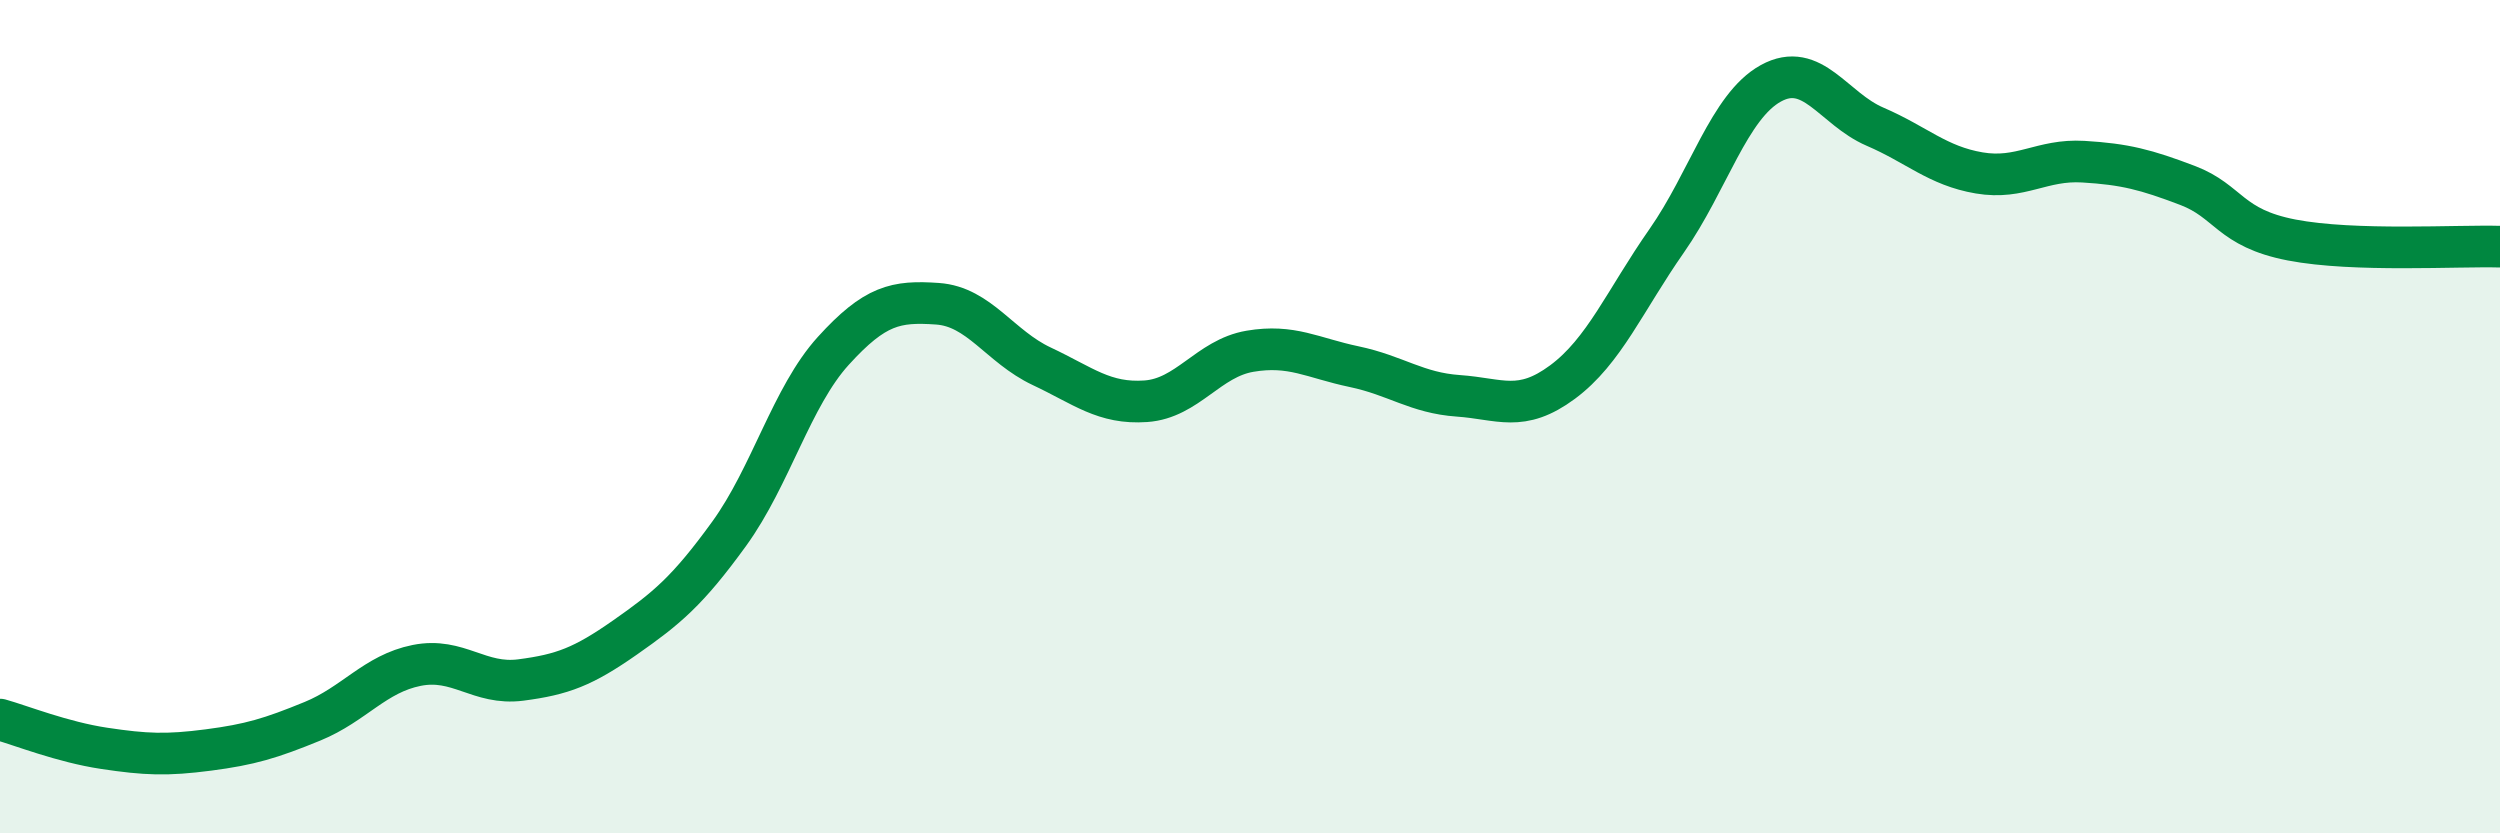
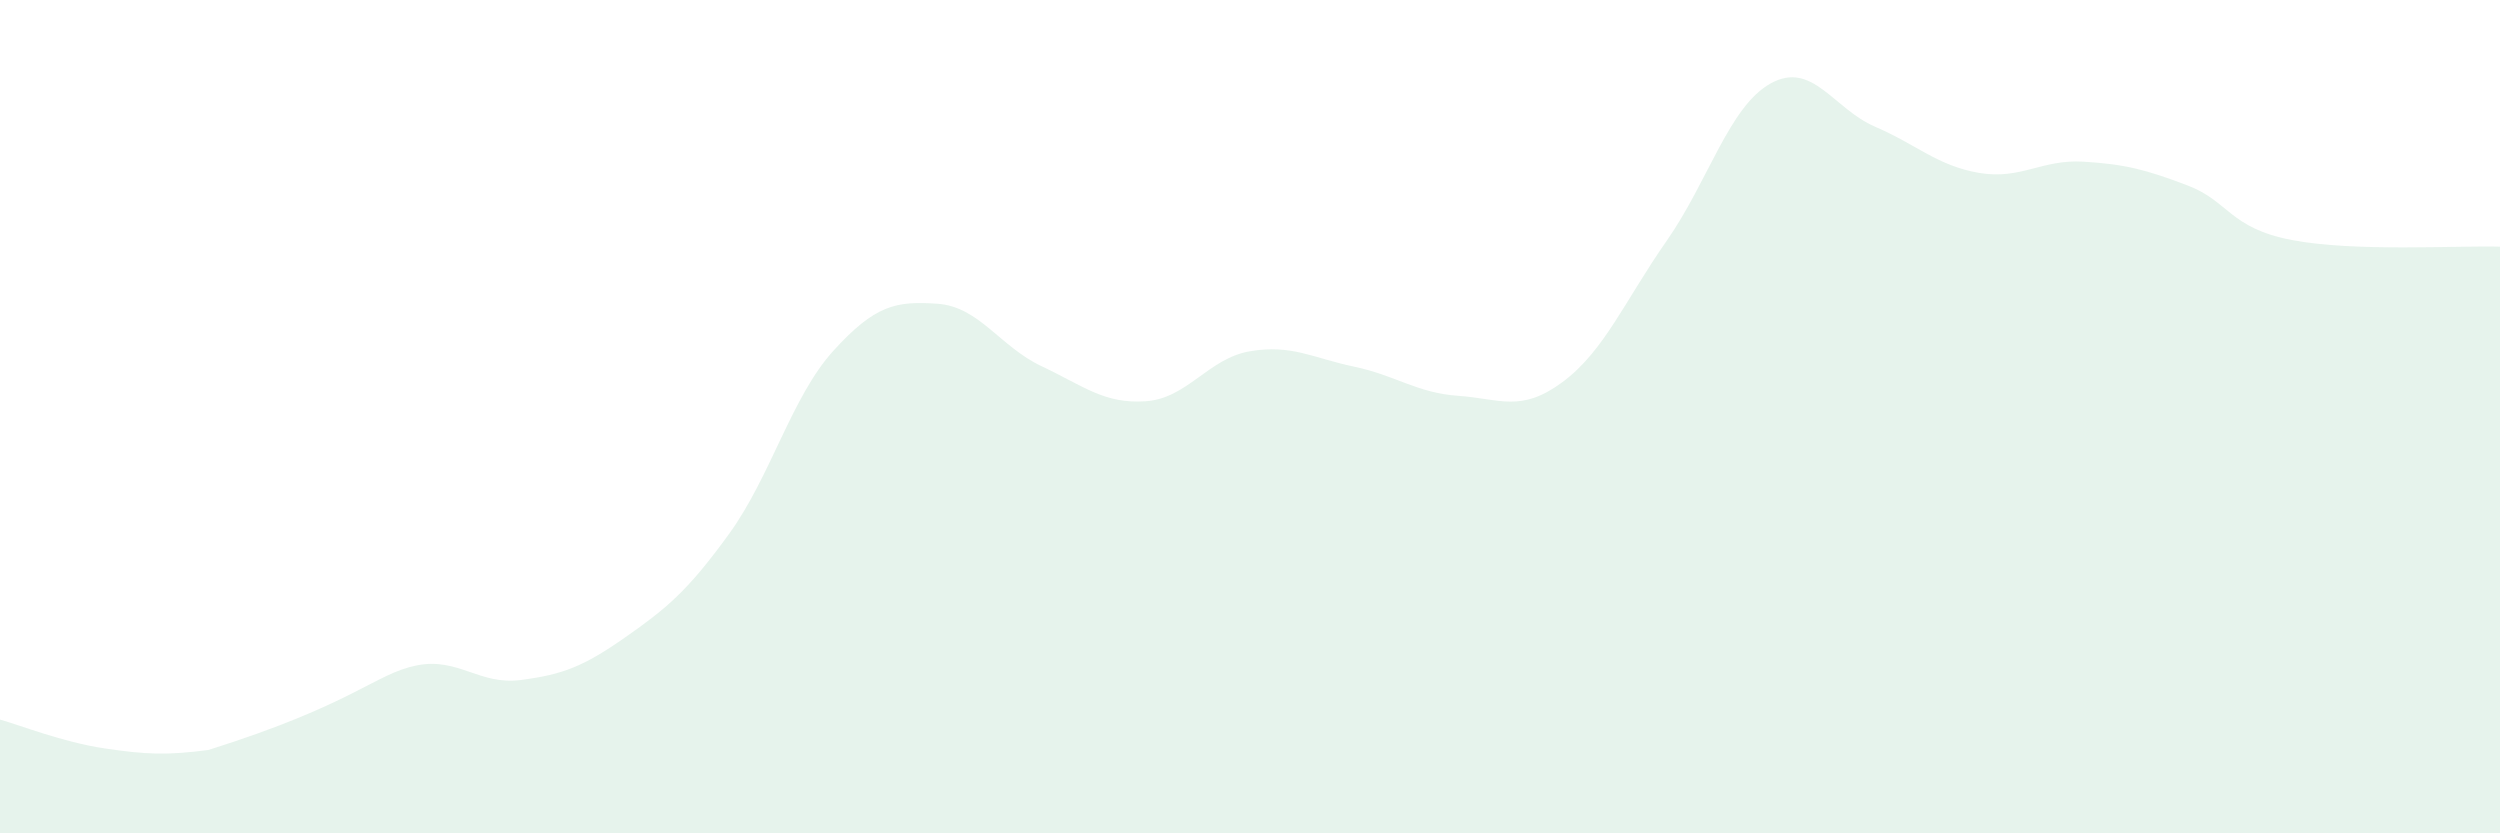
<svg xmlns="http://www.w3.org/2000/svg" width="60" height="20" viewBox="0 0 60 20">
-   <path d="M 0,17.27 C 0.5,17.41 1.5,17.81 2.5,17.96 C 3.5,18.11 4,18.13 5,18 C 6,17.87 6.5,17.72 7.5,17.31 C 8.5,16.9 9,16.17 10,15.97 C 11,15.77 11.5,16.45 12.5,16.32 C 13.5,16.19 14,16 15,15.3 C 16,14.6 16.5,14.19 17.5,12.81 C 18.5,11.43 19,9.52 20,8.42 C 21,7.32 21.5,7.22 22.5,7.29 C 23.5,7.36 24,8.32 25,8.79 C 26,9.26 26.5,9.7 27.5,9.63 C 28.5,9.56 29,8.6 30,8.43 C 31,8.26 31.5,8.59 32.5,8.8 C 33.5,9.01 34,9.43 35,9.5 C 36,9.57 36.5,9.91 37.5,9.17 C 38.5,8.43 39,7.21 40,5.78 C 41,4.35 41.5,2.55 42.5,2 C 43.5,1.45 44,2.61 45,3.04 C 46,3.47 46.5,3.98 47.5,4.15 C 48.5,4.32 49,3.82 50,3.88 C 51,3.94 51.5,4.07 52.5,4.45 C 53.5,4.83 53.5,5.47 55,5.76 C 56.5,6.05 59,5.89 60,5.92L60 20L0 20Z" fill="#008740" opacity="0.1" stroke-linecap="round" stroke-linejoin="round" />
-   <path d="M 0,17.27 C 0.5,17.41 1.5,17.81 2.5,17.96 C 3.5,18.11 4,18.13 5,18 C 6,17.87 6.5,17.72 7.5,17.31 C 8.5,16.9 9,16.17 10,15.97 C 11,15.77 11.5,16.45 12.5,16.32 C 13.5,16.19 14,16 15,15.3 C 16,14.6 16.5,14.19 17.5,12.81 C 18.5,11.43 19,9.52 20,8.42 C 21,7.32 21.5,7.22 22.5,7.29 C 23.5,7.36 24,8.32 25,8.79 C 26,9.26 26.5,9.7 27.5,9.63 C 28.5,9.56 29,8.6 30,8.43 C 31,8.26 31.5,8.59 32.5,8.8 C 33.5,9.01 34,9.43 35,9.5 C 36,9.57 36.5,9.91 37.5,9.17 C 38.5,8.43 39,7.21 40,5.78 C 41,4.35 41.5,2.55 42.5,2 C 43.5,1.45 44,2.61 45,3.04 C 46,3.47 46.5,3.98 47.5,4.15 C 48.5,4.32 49,3.82 50,3.88 C 51,3.94 51.5,4.07 52.5,4.45 C 53.5,4.83 53.5,5.47 55,5.76 C 56.5,6.05 59,5.89 60,5.92" stroke="#008740" stroke-width="1" fill="none" stroke-linecap="round" stroke-linejoin="round" />
+   <path d="M 0,17.27 C 0.5,17.41 1.5,17.81 2.5,17.96 C 3.5,18.11 4,18.13 5,18 C 8.5,16.9 9,16.17 10,15.97 C 11,15.77 11.5,16.45 12.5,16.32 C 13.5,16.19 14,16 15,15.3 C 16,14.6 16.5,14.19 17.5,12.81 C 18.5,11.43 19,9.52 20,8.42 C 21,7.32 21.5,7.22 22.5,7.29 C 23.5,7.36 24,8.32 25,8.79 C 26,9.26 26.5,9.7 27.5,9.63 C 28.5,9.56 29,8.6 30,8.43 C 31,8.26 31.5,8.59 32.5,8.8 C 33.5,9.01 34,9.43 35,9.5 C 36,9.57 36.5,9.91 37.5,9.17 C 38.5,8.43 39,7.21 40,5.78 C 41,4.35 41.5,2.55 42.5,2 C 43.5,1.45 44,2.61 45,3.04 C 46,3.47 46.5,3.98 47.5,4.15 C 48.5,4.32 49,3.82 50,3.88 C 51,3.94 51.5,4.07 52.5,4.45 C 53.5,4.83 53.5,5.47 55,5.76 C 56.5,6.05 59,5.89 60,5.92L60 20L0 20Z" fill="#008740" opacity="0.1" stroke-linecap="round" stroke-linejoin="round" />
</svg>